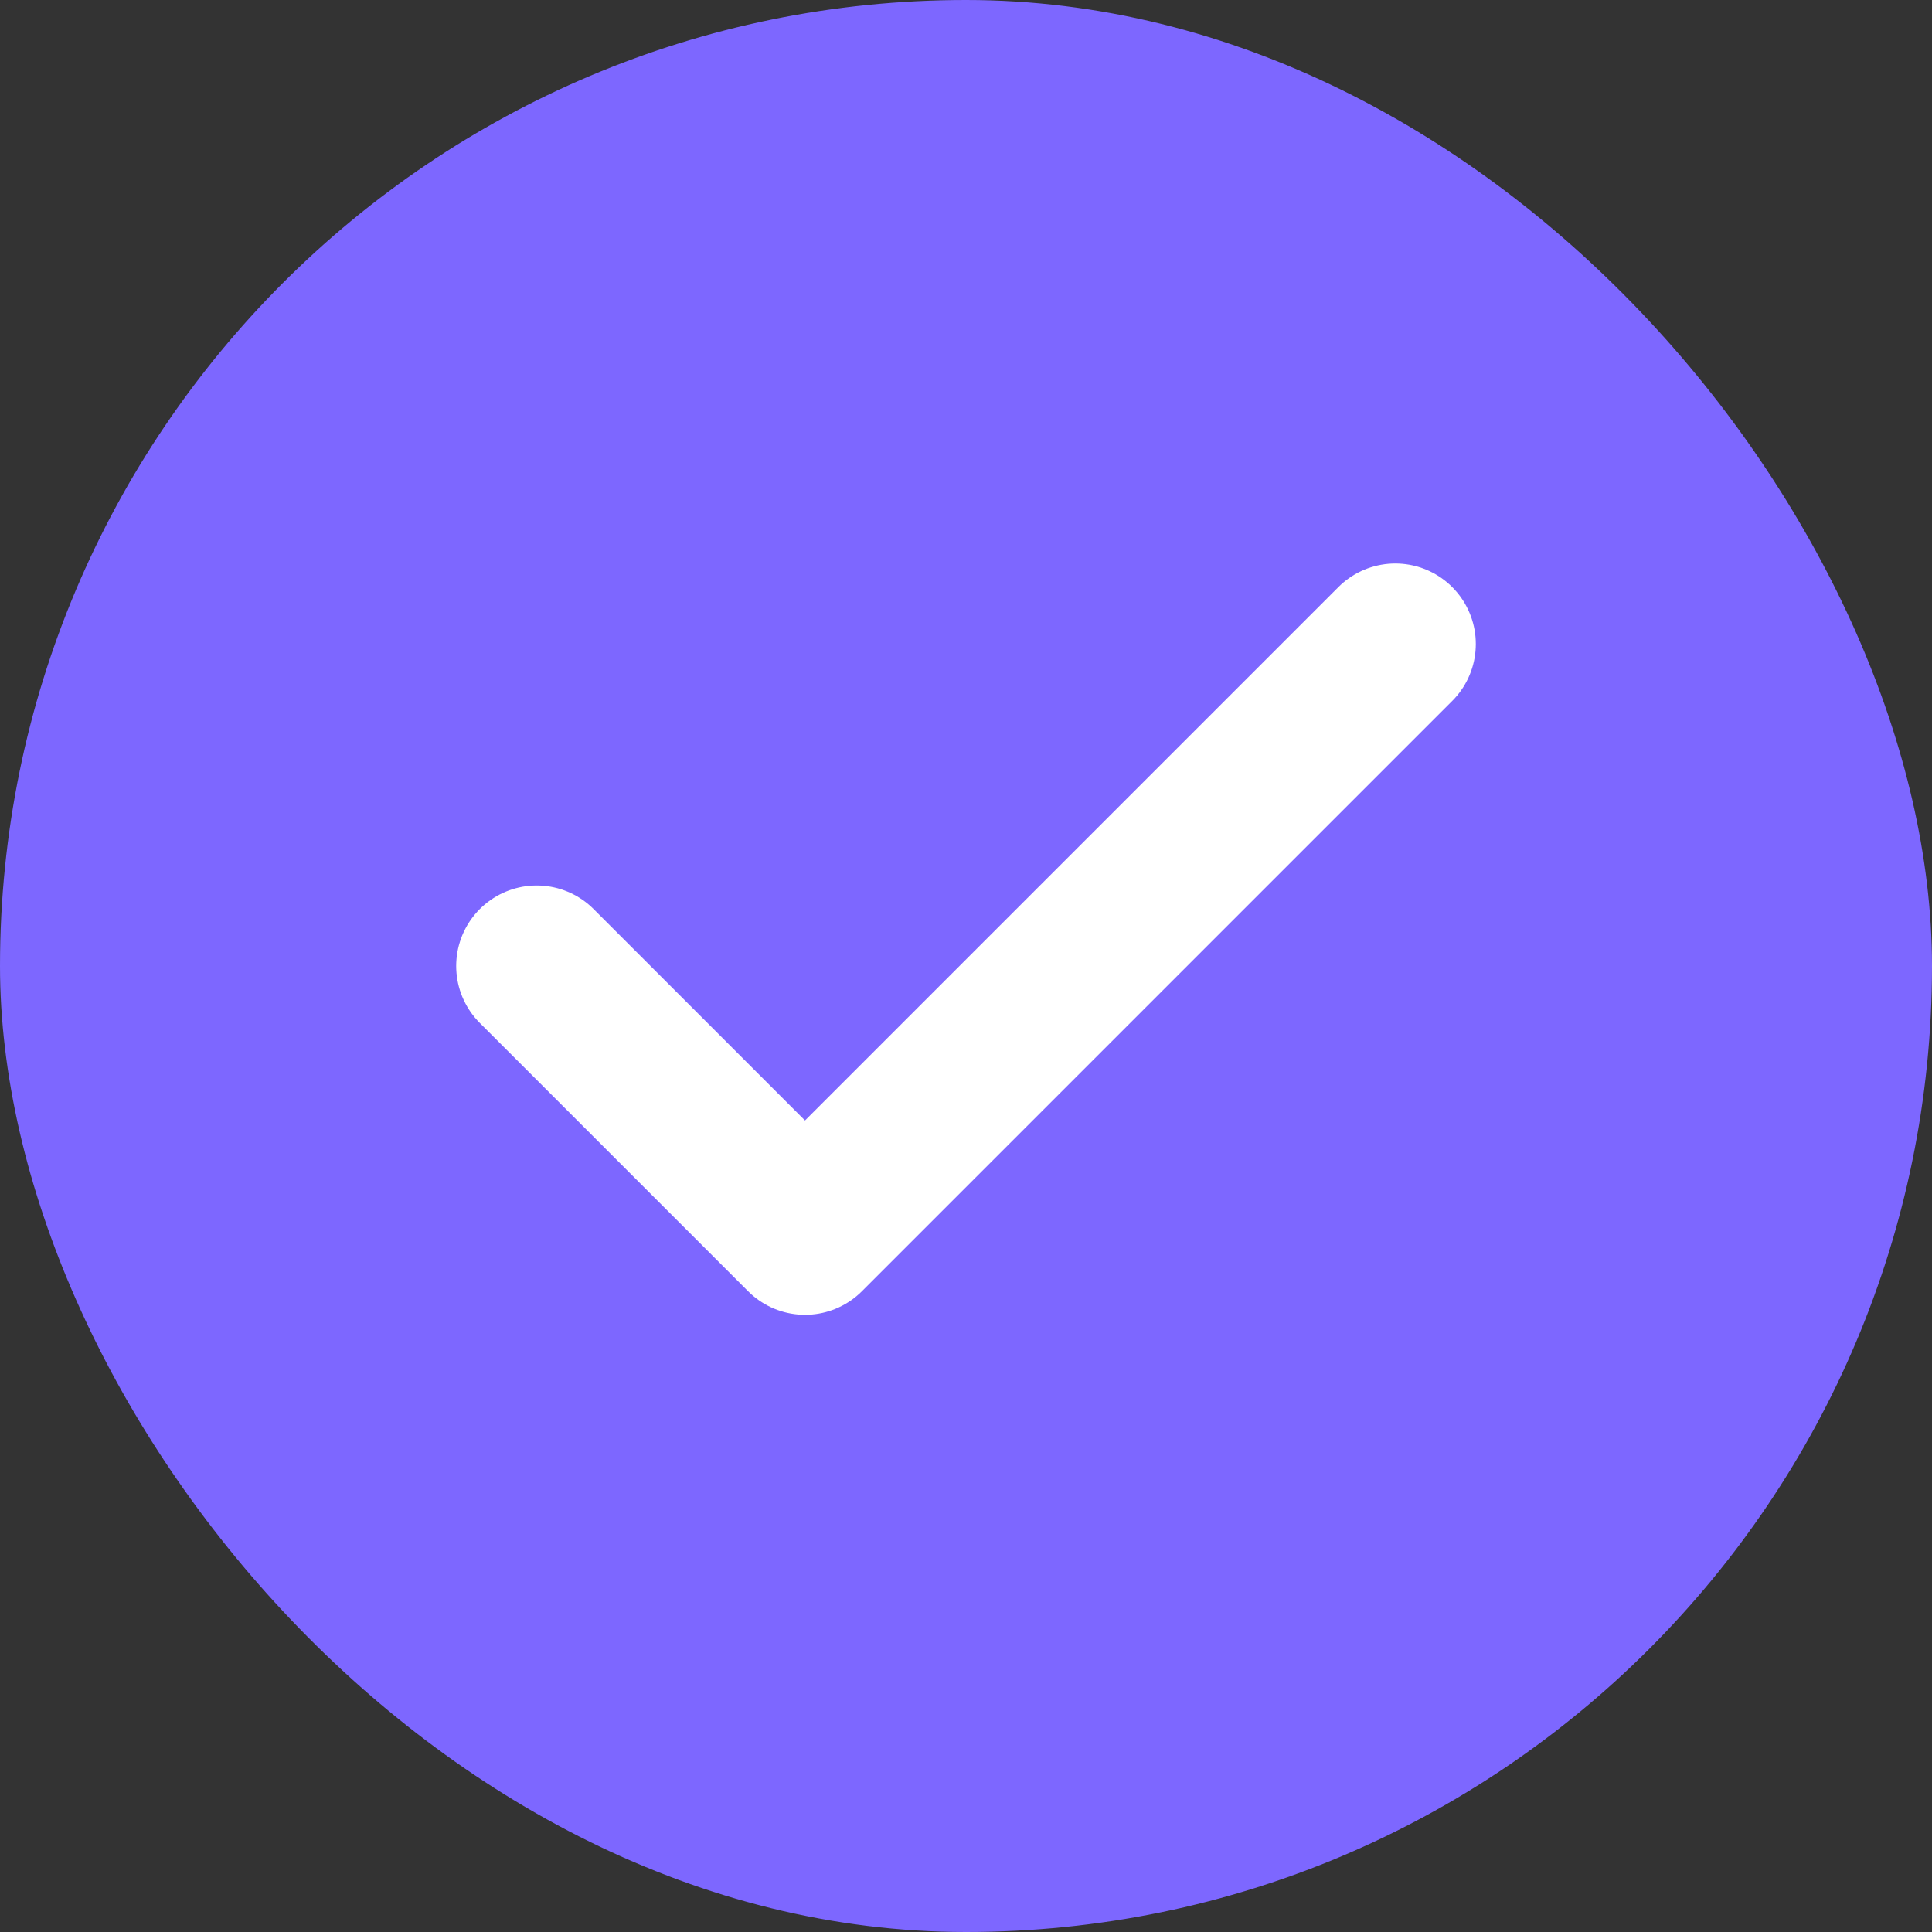
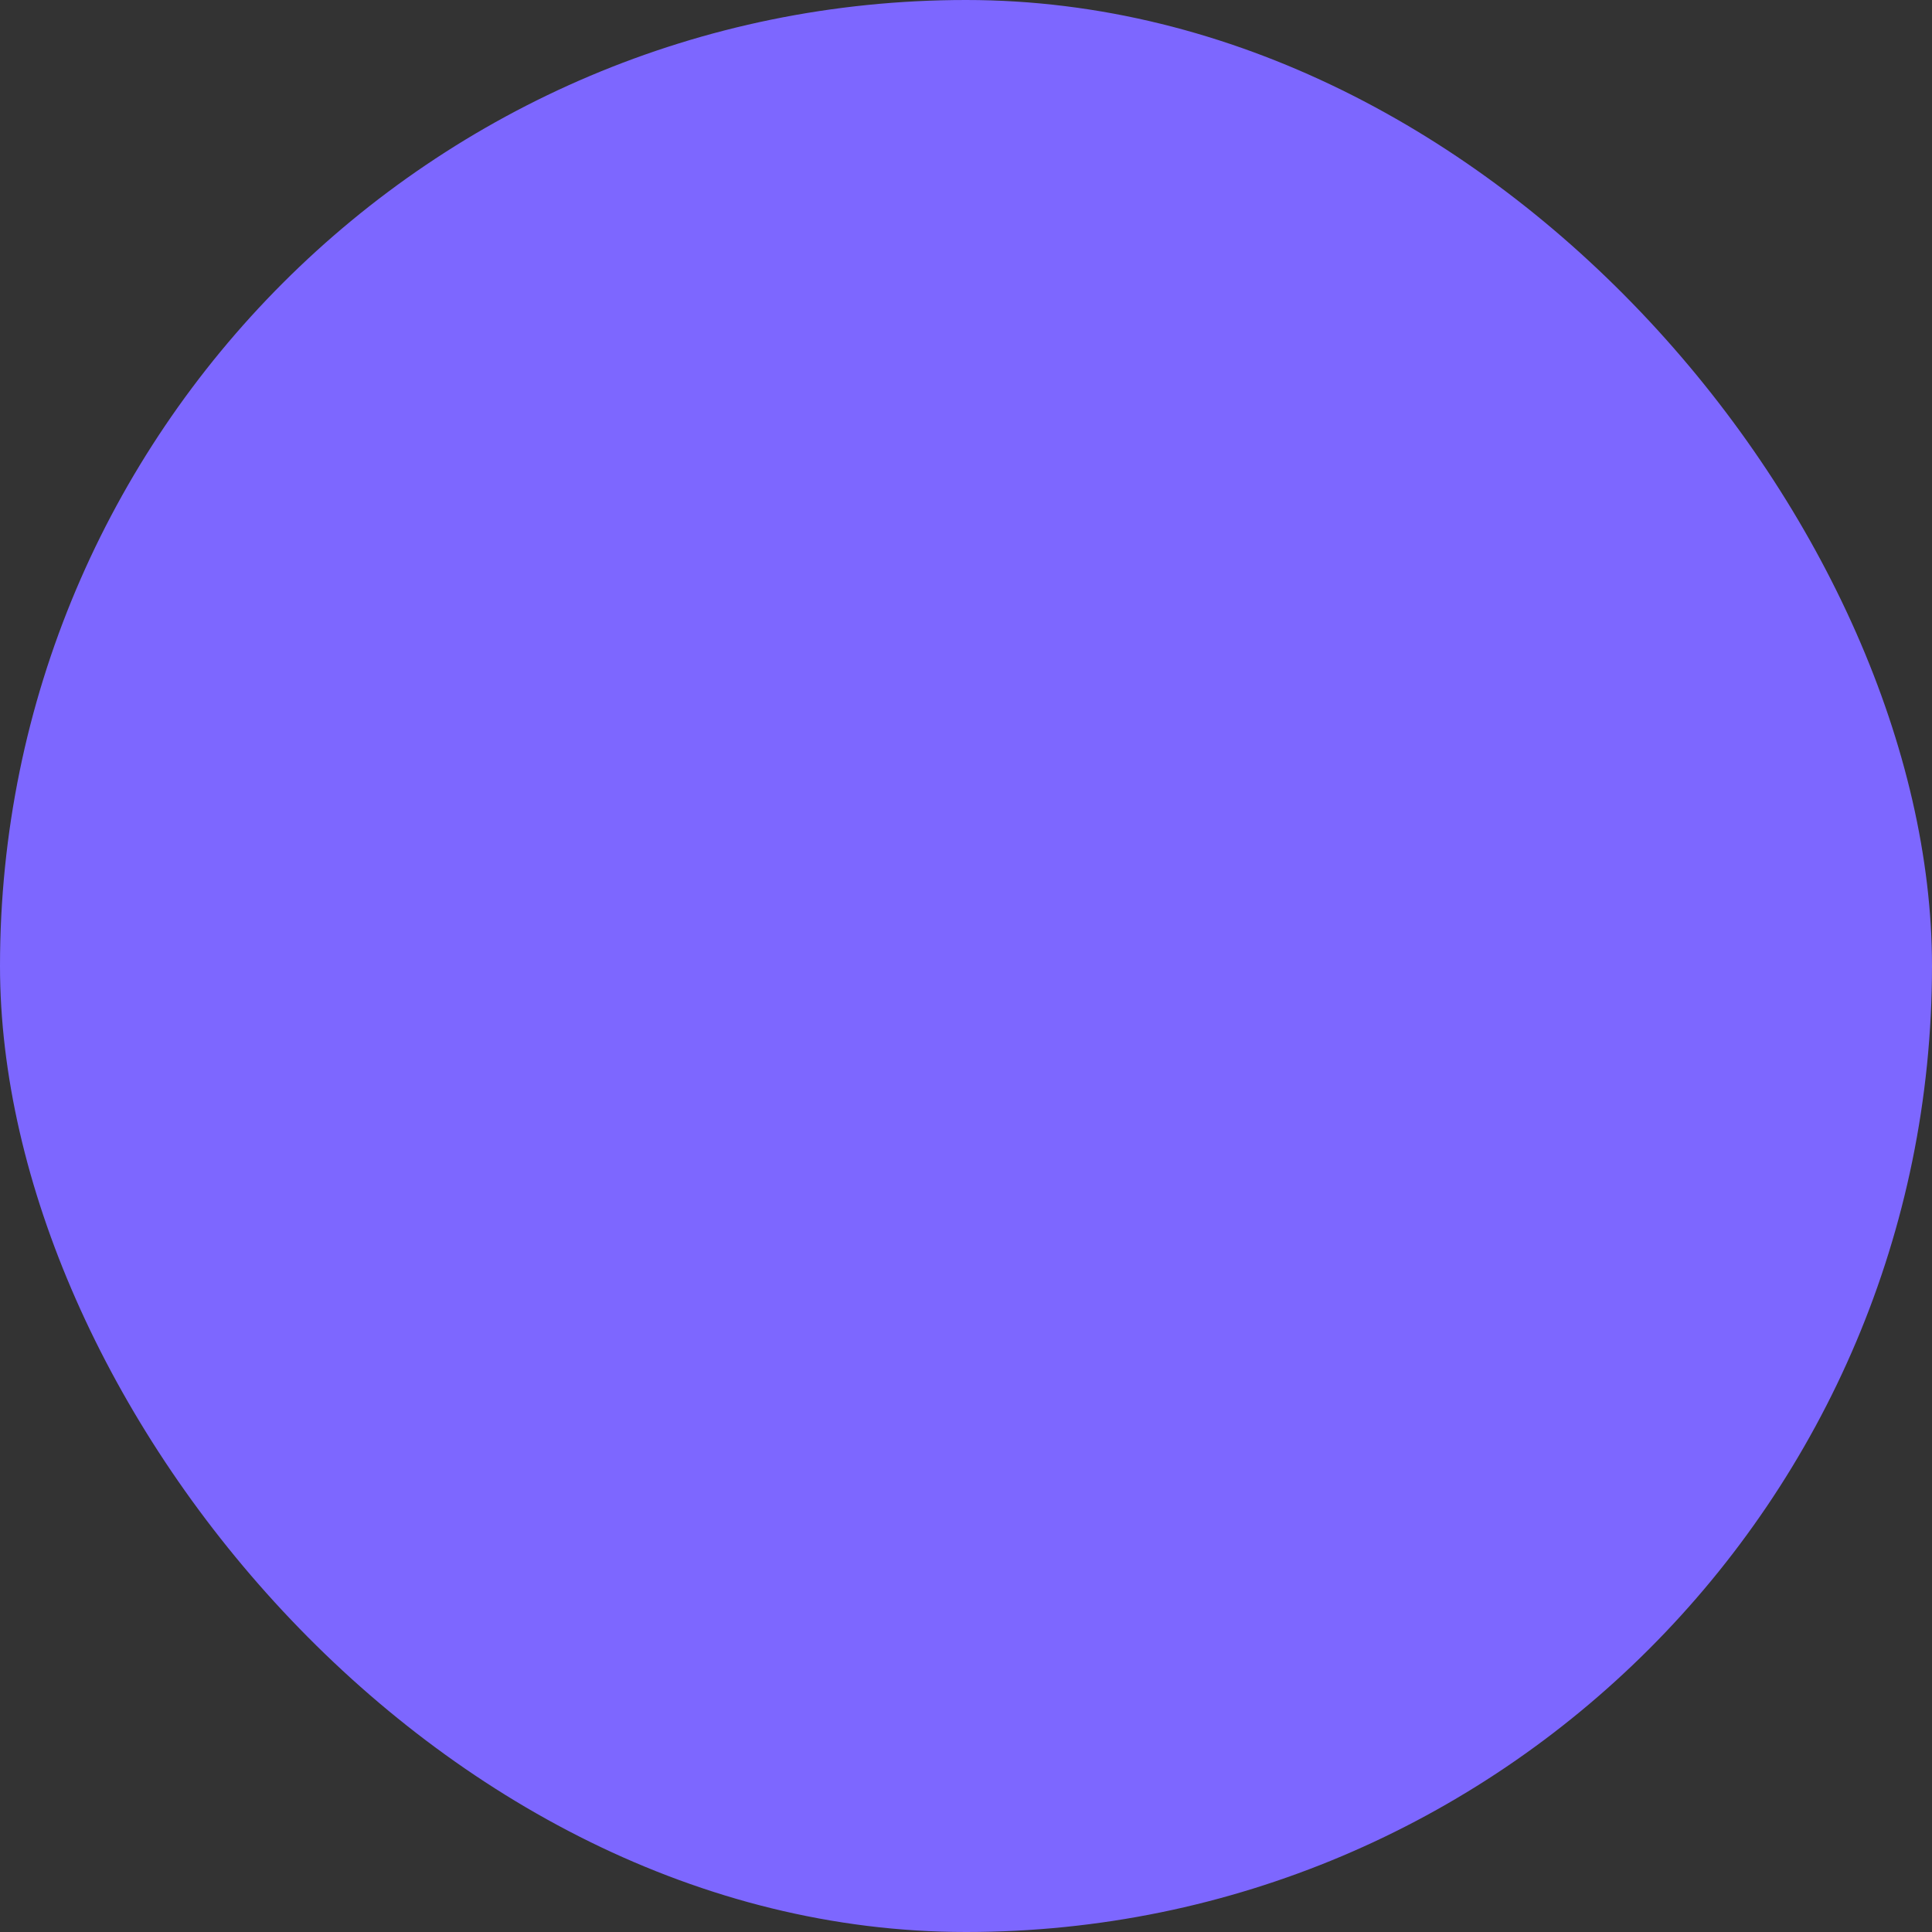
<svg xmlns="http://www.w3.org/2000/svg" width="24" height="24" viewBox="0 0 24 24" fill="none">
  <rect x="0" y="0" width="24" height="24" fill="#333333" stroke="none" />
  <rect width="24" height="24" rx="12" fill="#7D67FF" />
-   <path d="M17.333 8L10 15.333L6.667 12" stroke="white" stroke-width="2" stroke-linecap="round" stroke-linejoin="round" />
</svg>